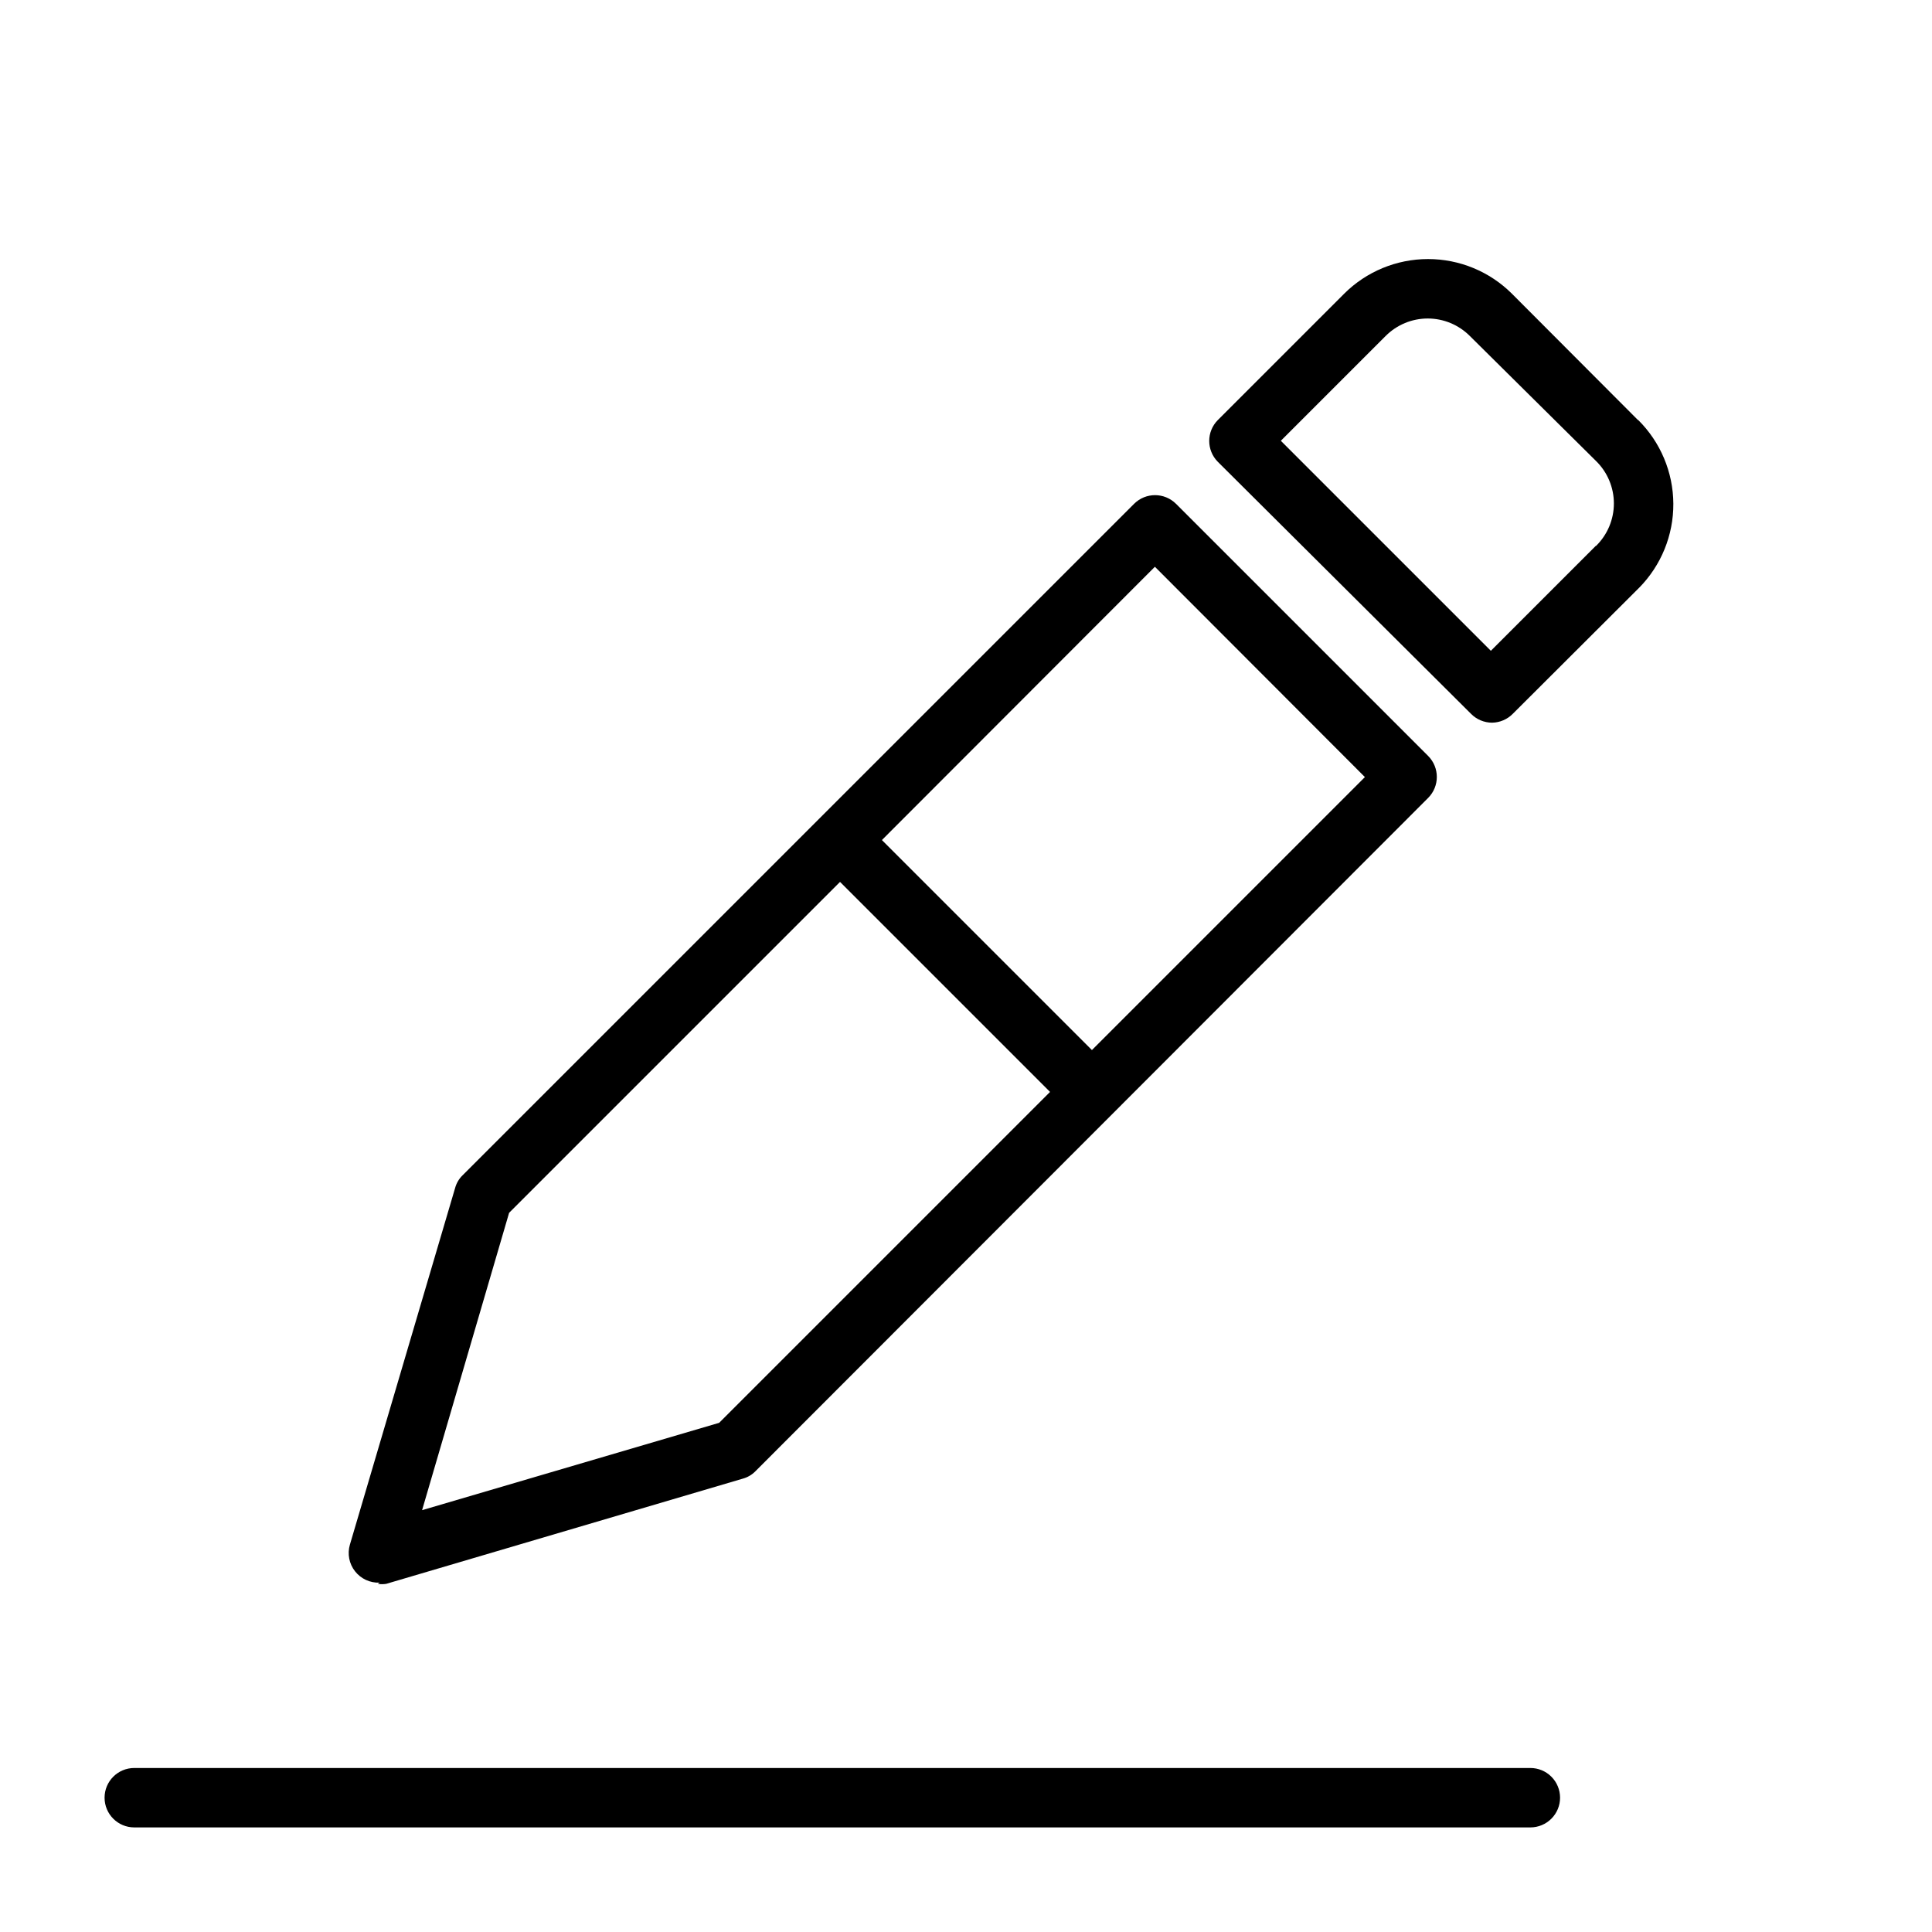
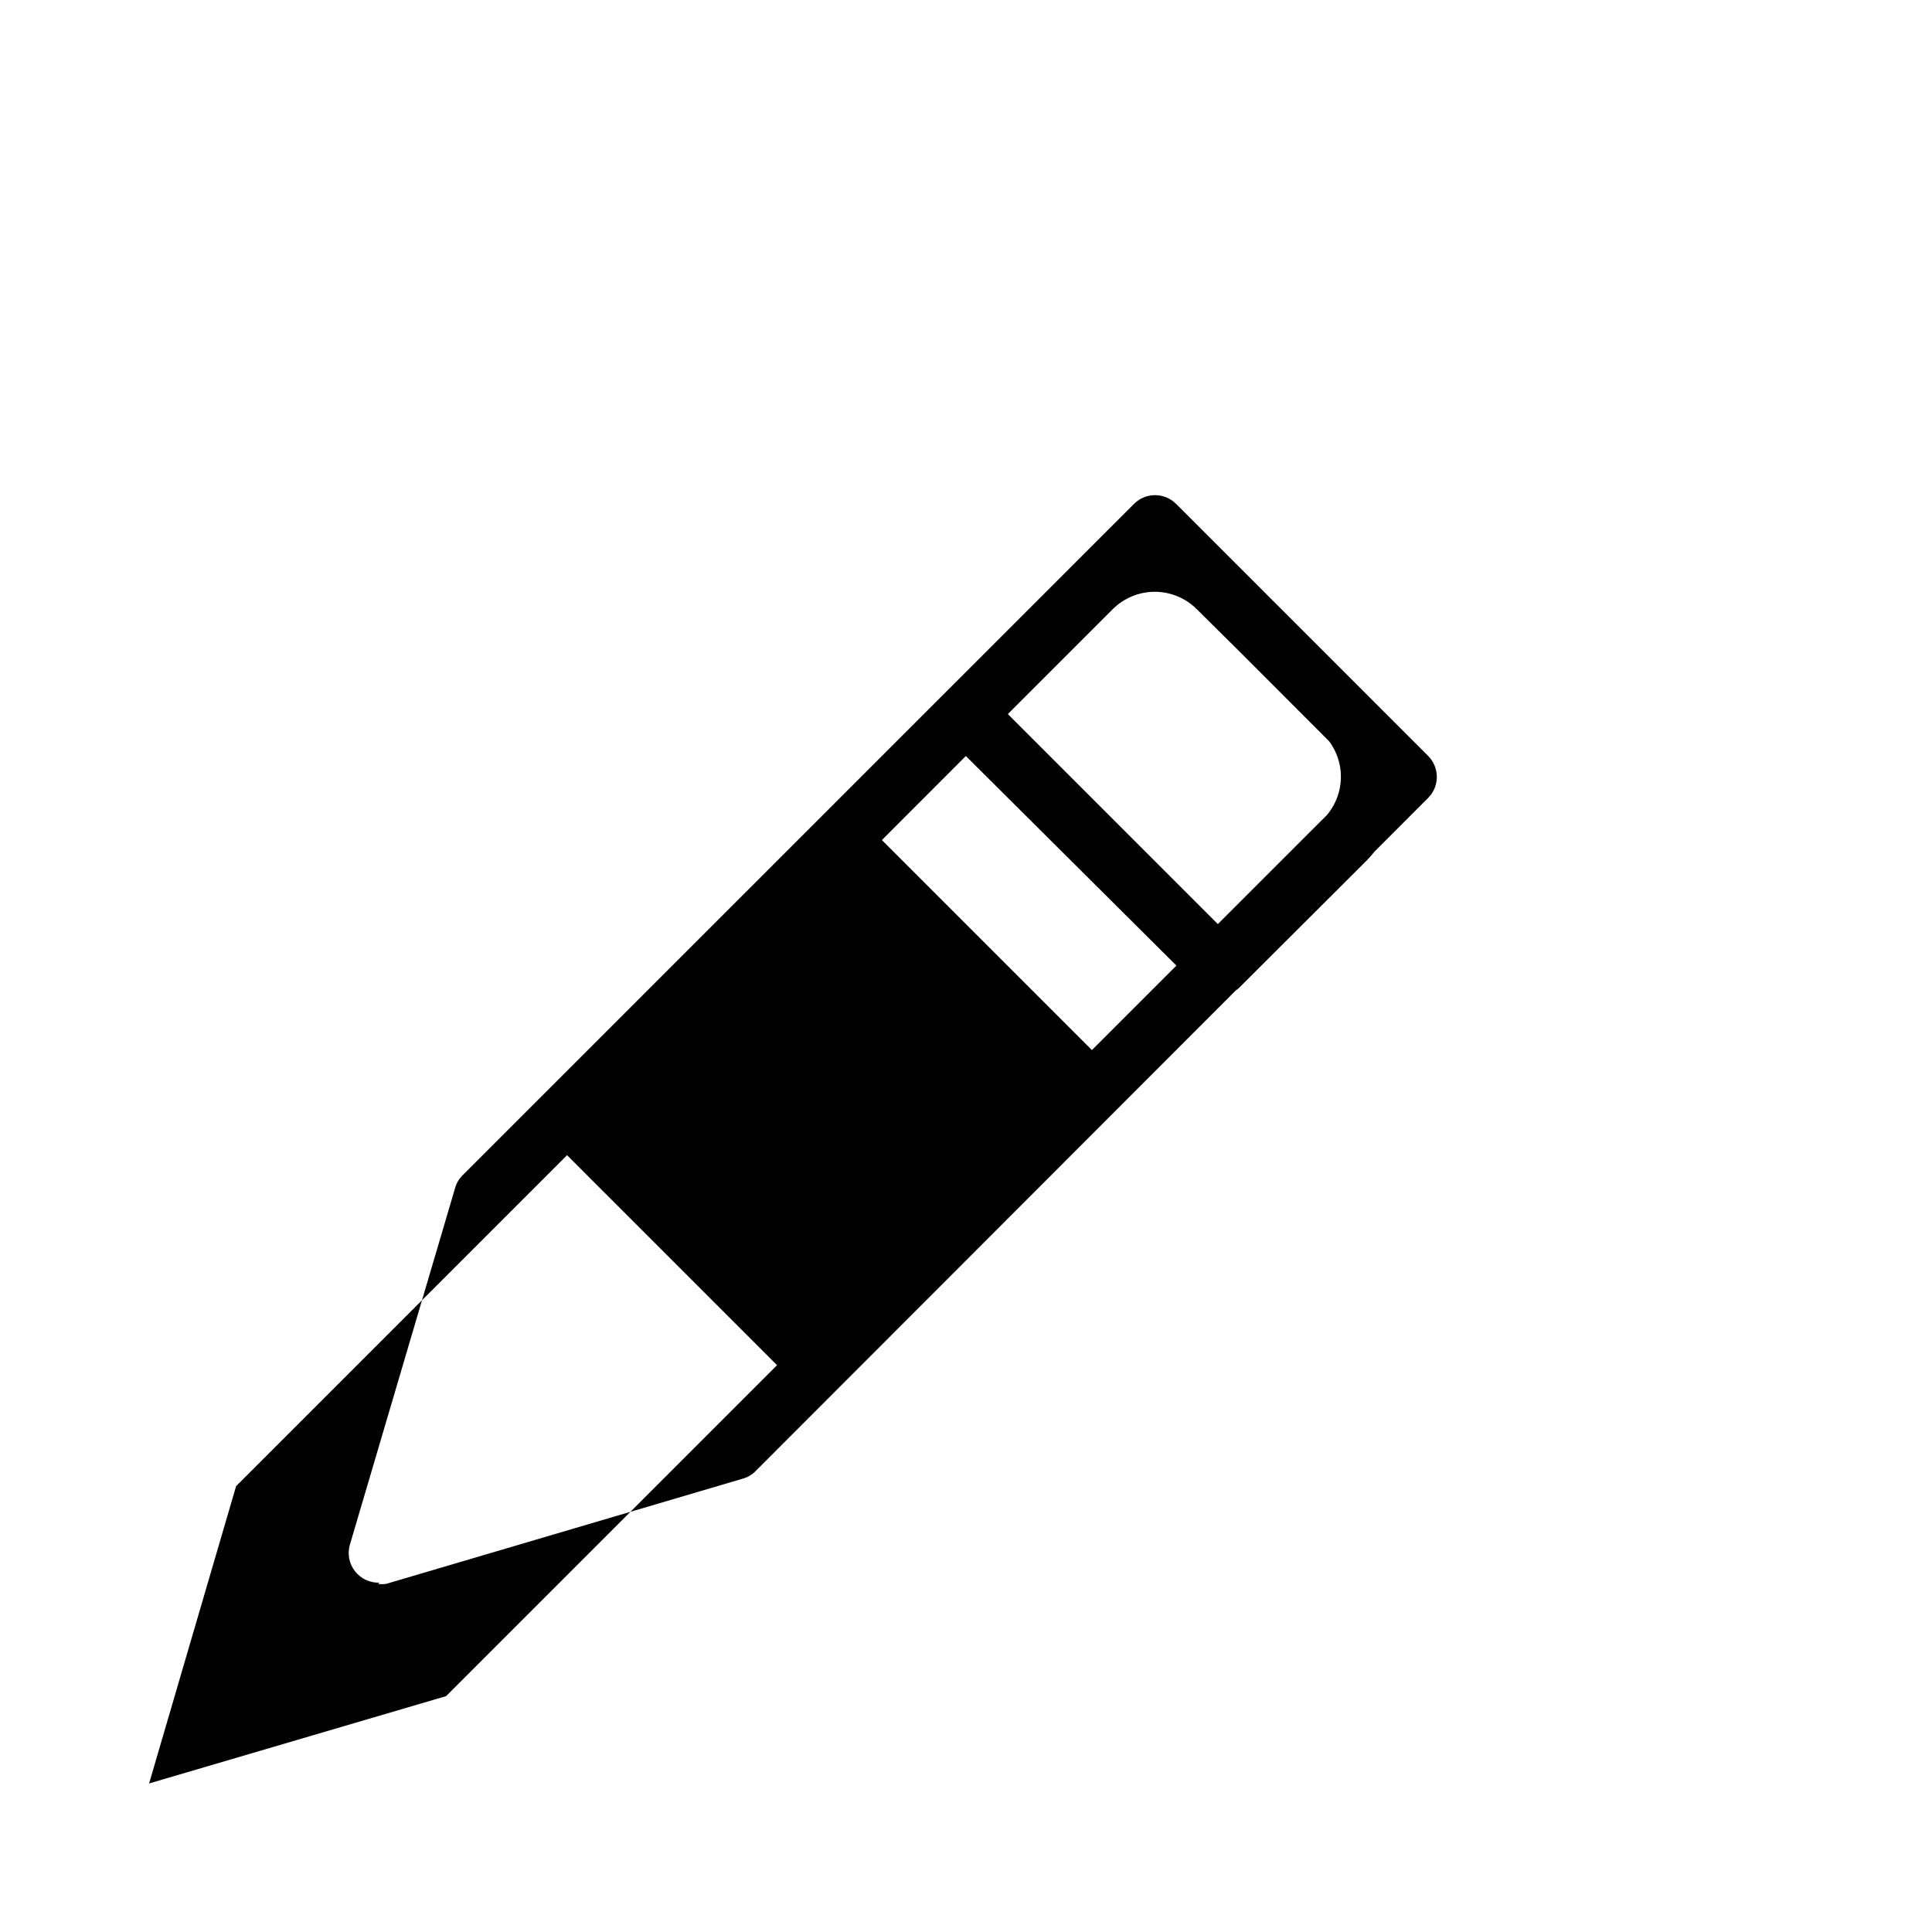
<svg xmlns="http://www.w3.org/2000/svg" fill="#000000" width="800px" height="800px" version="1.1" viewBox="144 144 512 512">
-   <path d="m244.13 563.74c0.73 0.113 1.473 0.113 2.203 0l94.465-27.867c1.285-0.34 2.453-1.02 3.387-1.969l178.3-178.46c3.051-3.07 3.051-8.027 0-11.098l-66.832-66.832h-0.004c-3.07-3.055-8.027-3.055-11.098 0l-177.99 177.98c-0.945 0.93-1.625 2.102-1.965 3.387l-27.867 94.465v-0.004c-0.715 2.434-0.211 5.062 1.352 7.059 1.559 1.996 3.984 3.121 6.519 3.019zm205.93-269.54 55.656 55.734-72.344 72.344-55.656-55.656zm-171.14 171.21 87.695-87.695 55.656 55.656-87.695 87.695-78.719 23.145zm299.14-210.11-33.375-33.453c-5.902-5.891-13.902-9.195-22.238-9.195-8.34 0-16.336 3.305-22.238 9.195l-33.457 33.457c-3.055 3.07-3.055 8.027 0 11.098l67.07 66.754c1.473 1.504 3.484 2.356 5.586 2.363 2.078-0.031 4.059-0.879 5.512-2.363l33.457-33.379v0.004c5.856-5.938 9.121-13.949 9.078-22.289-0.047-8.336-3.394-16.316-9.316-22.188zm-11.18 33.379-27.789 27.789-55.656-55.656 27.789-27.789h0.004c2.953-2.953 6.961-4.617 11.137-4.617 4.18 0 8.188 1.664 11.141 4.617l33.457 33.145c3.027 2.961 4.734 7.019 4.734 11.254 0 4.238-1.707 8.297-4.734 11.258zm-9.445 331.73c0 2.09-0.828 4.09-2.305 5.566-1.477 1.477-3.477 2.309-5.566 2.309h-369.98c-4.348 0-7.871-3.527-7.871-7.875 0-4.348 3.523-7.871 7.871-7.871h369.98c2.09 0 4.09 0.828 5.566 2.305 1.477 1.477 2.305 3.481 2.305 5.566z" />
+   <path d="m244.13 563.74c0.73 0.113 1.473 0.113 2.203 0l94.465-27.867c1.285-0.34 2.453-1.02 3.387-1.969l178.3-178.46c3.051-3.07 3.051-8.027 0-11.098l-66.832-66.832h-0.004c-3.07-3.055-8.027-3.055-11.098 0l-177.99 177.98c-0.945 0.93-1.625 2.102-1.965 3.387l-27.867 94.465v-0.004c-0.715 2.434-0.211 5.062 1.352 7.059 1.559 1.996 3.984 3.121 6.519 3.019zm205.93-269.54 55.656 55.734-72.344 72.344-55.656-55.656m-171.14 171.21 87.695-87.695 55.656 55.656-87.695 87.695-78.719 23.145zm299.14-210.11-33.375-33.453c-5.902-5.891-13.902-9.195-22.238-9.195-8.34 0-16.336 3.305-22.238 9.195l-33.457 33.457c-3.055 3.07-3.055 8.027 0 11.098l67.07 66.754c1.473 1.504 3.484 2.356 5.586 2.363 2.078-0.031 4.059-0.879 5.512-2.363l33.457-33.379v0.004c5.856-5.938 9.121-13.949 9.078-22.289-0.047-8.336-3.394-16.316-9.316-22.188zm-11.18 33.379-27.789 27.789-55.656-55.656 27.789-27.789h0.004c2.953-2.953 6.961-4.617 11.137-4.617 4.18 0 8.188 1.664 11.141 4.617l33.457 33.145c3.027 2.961 4.734 7.019 4.734 11.254 0 4.238-1.707 8.297-4.734 11.258zm-9.445 331.73c0 2.09-0.828 4.09-2.305 5.566-1.477 1.477-3.477 2.309-5.566 2.309h-369.98c-4.348 0-7.871-3.527-7.871-7.875 0-4.348 3.523-7.871 7.871-7.871h369.98c2.09 0 4.09 0.828 5.566 2.305 1.477 1.477 2.305 3.481 2.305 5.566z" />
</svg>